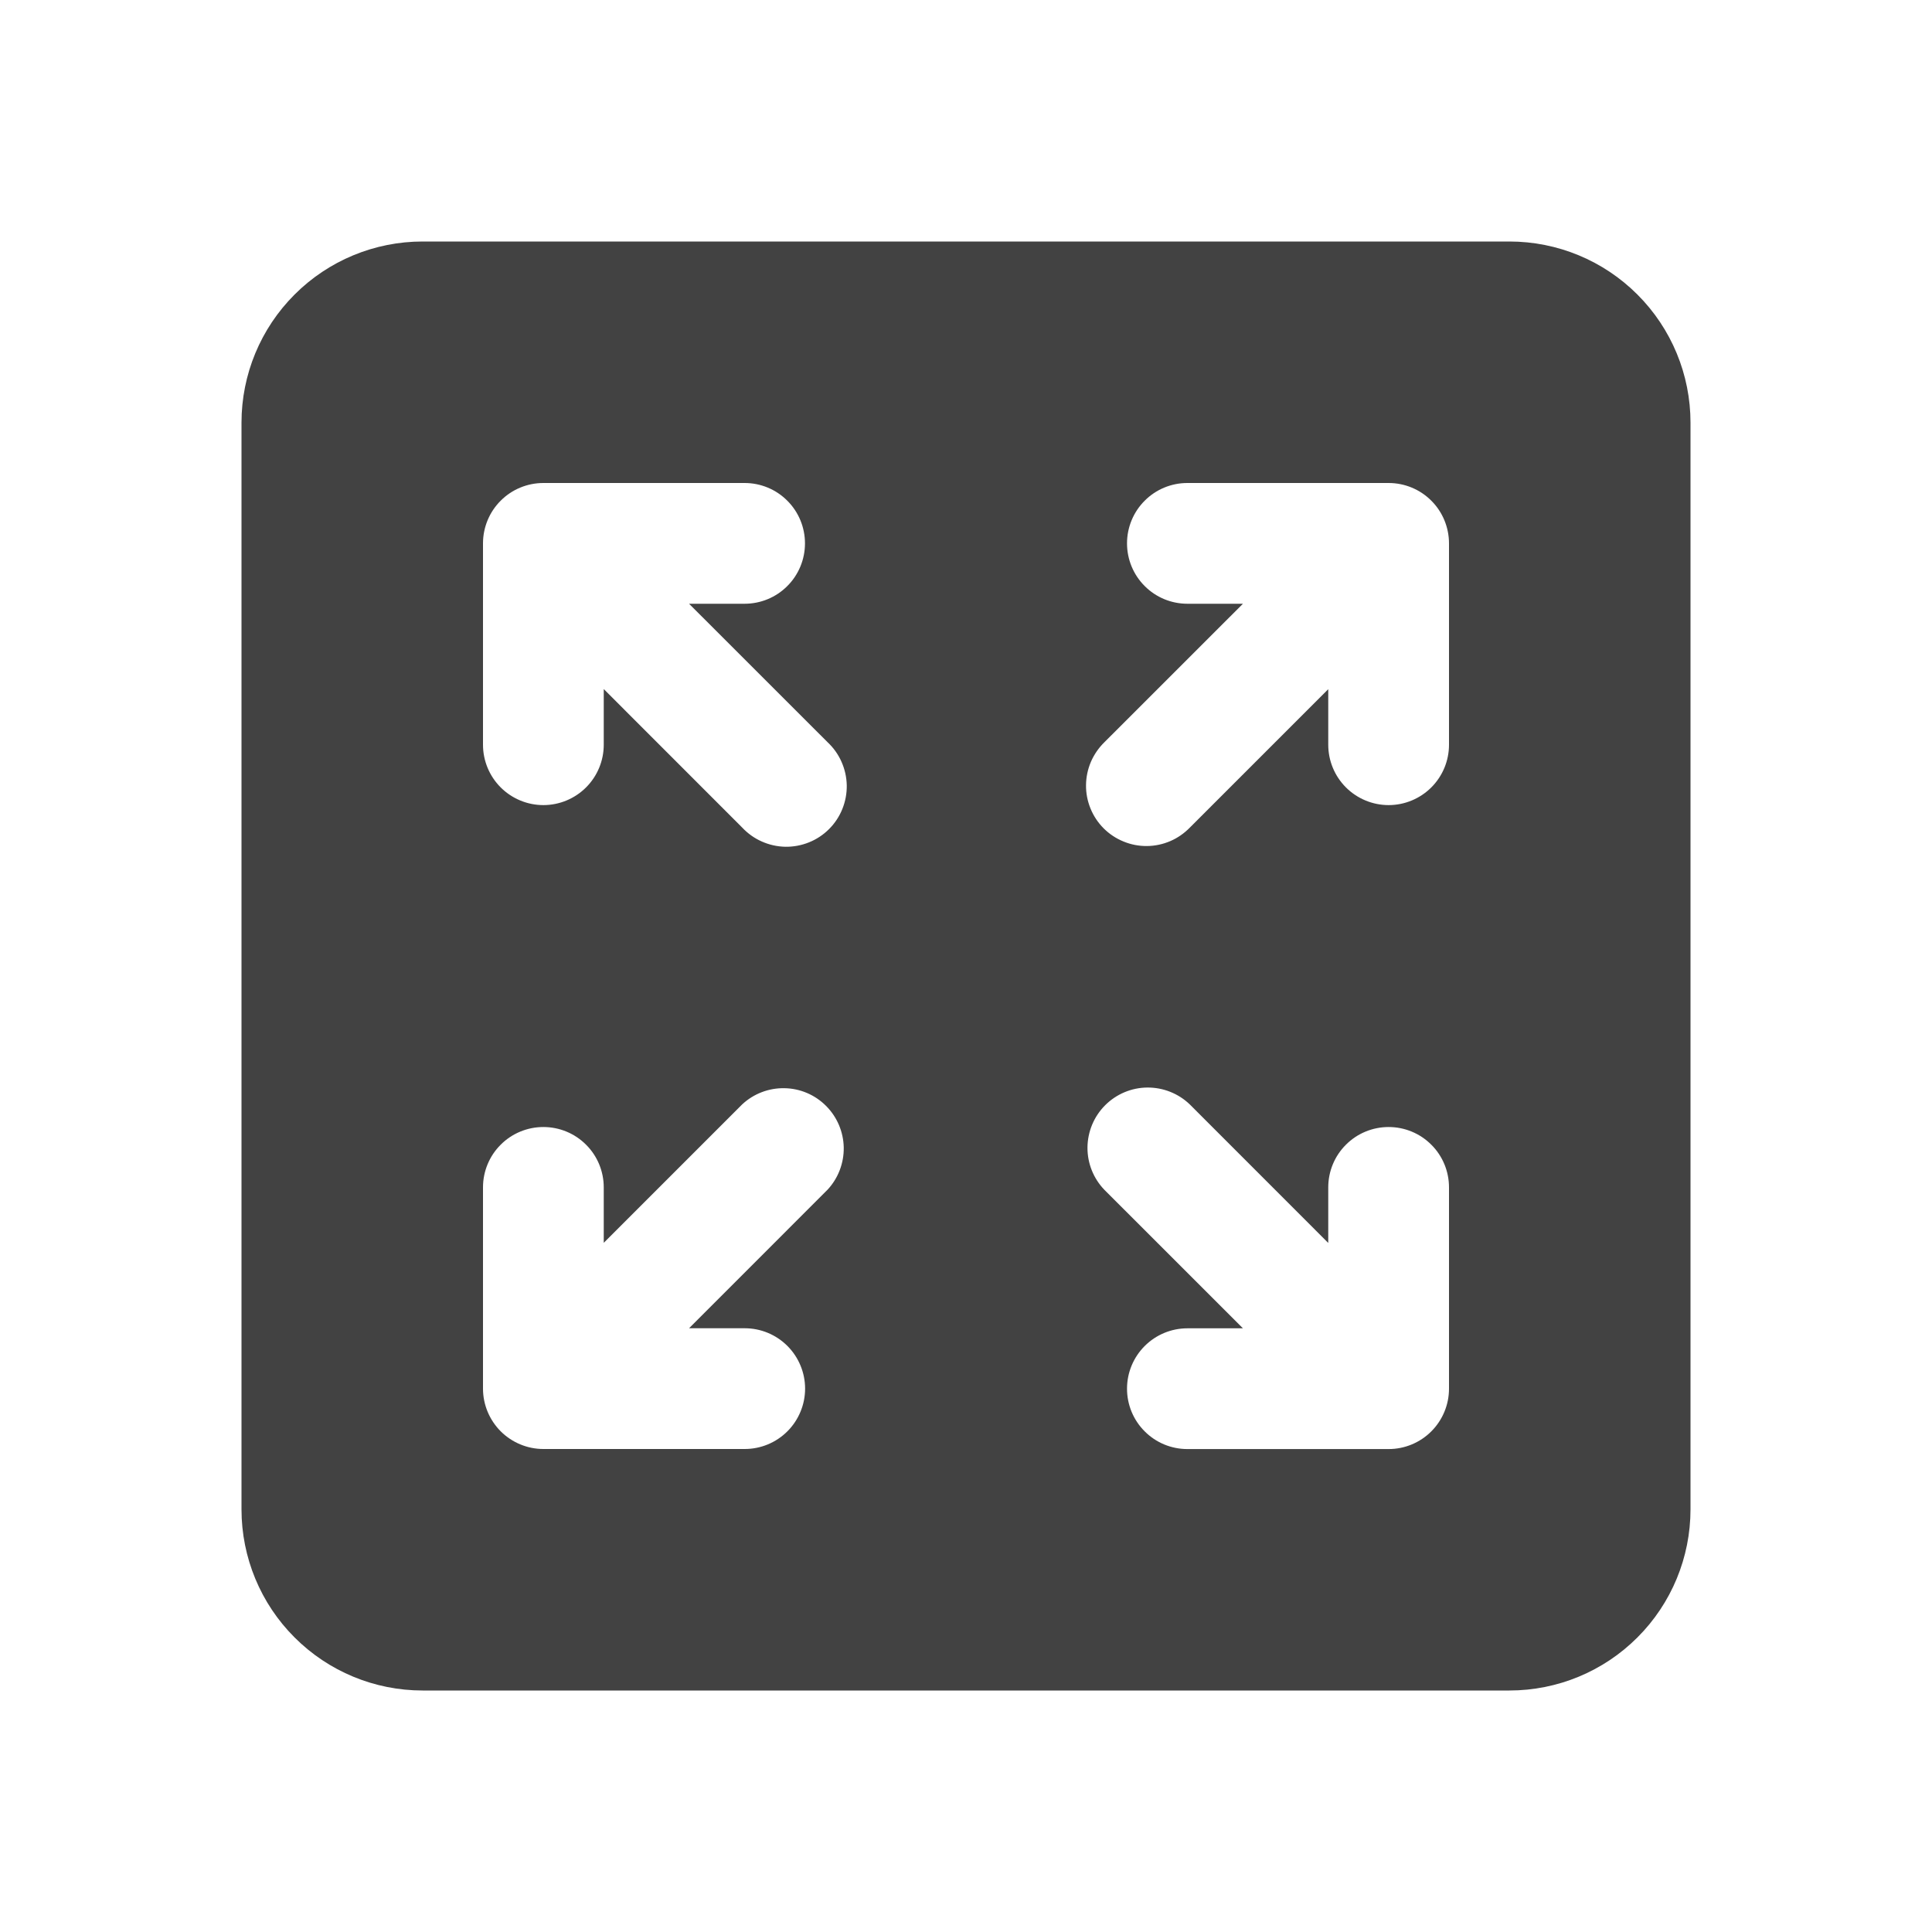
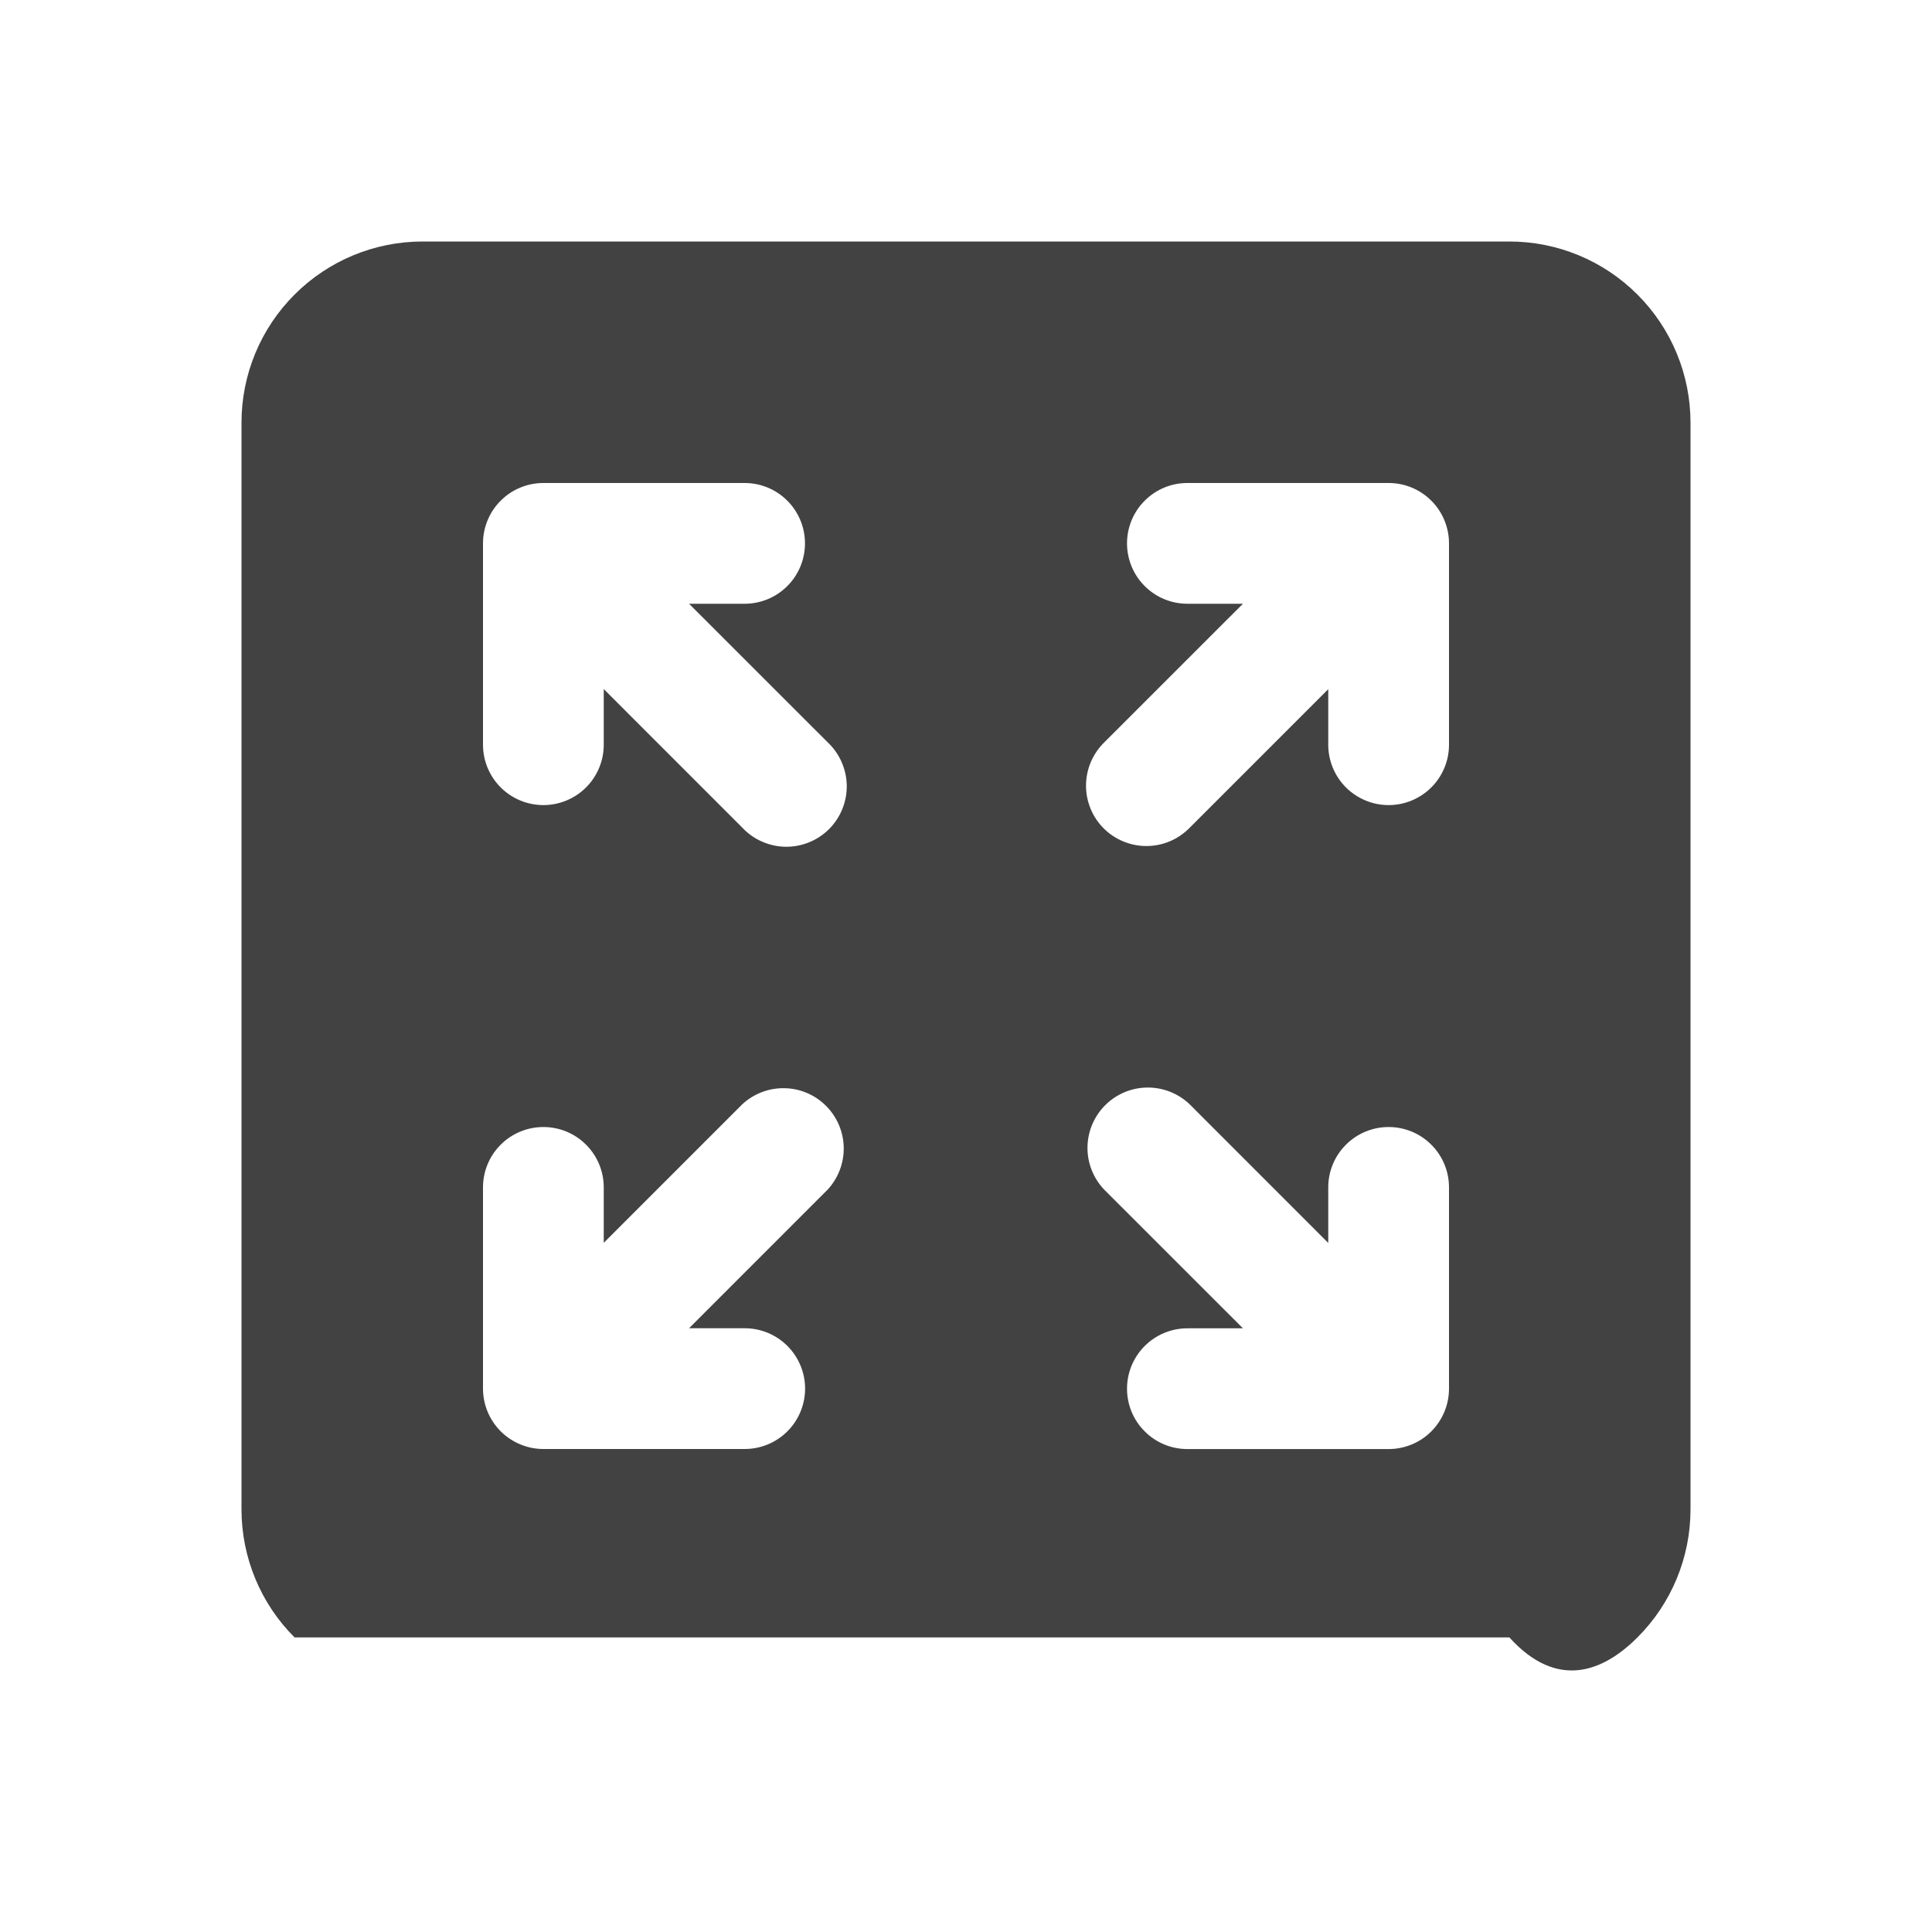
<svg xmlns="http://www.w3.org/2000/svg" width="32" height="32" viewBox="0 0 32 32" fill="none">
-   <path d="M7 4C6.204 4 5.441 4.316 4.879 4.879C4.316 5.441 4 6.204 4 7V25C4 25.796 4.316 26.559 4.879 27.121C5.441 27.684 6.204 28 7 28H25C25.796 28 26.559 27.684 27.121 27.121C27.684 26.559 28 25.796 28 25V7C28 6.204 27.684 5.441 27.121 4.879C26.559 4.316 25.796 4 25 4H7ZM8 9C8 8.735 8.105 8.48 8.293 8.293C8.48 8.105 8.735 8 9 8H12.333C12.599 8 12.853 8.105 13.04 8.293C13.228 8.48 13.333 8.735 13.333 9C13.333 9.265 13.228 9.52 13.04 9.707C12.853 9.895 12.599 10 12.333 10H11.413L13.707 12.293C13.805 12.385 13.884 12.495 13.938 12.618C13.993 12.741 14.022 12.873 14.025 13.007C14.027 13.142 14.002 13.275 13.952 13.399C13.902 13.524 13.827 13.637 13.732 13.732C13.637 13.827 13.524 13.902 13.399 13.952C13.275 14.002 13.142 14.027 13.007 14.025C12.873 14.022 12.741 13.993 12.618 13.938C12.495 13.884 12.385 13.805 12.293 13.707L10 11.413V12.335C10 12.6 9.895 12.854 9.707 13.042C9.52 13.229 9.265 13.335 9 13.335C8.735 13.335 8.48 13.229 8.293 13.042C8.105 12.854 8 12.6 8 12.335V9ZM23.707 23.708C23.519 23.896 23.265 24.001 23 24.001H19.667C19.401 24.001 19.147 23.896 18.96 23.708C18.772 23.521 18.667 23.267 18.667 23.001C18.667 22.736 18.772 22.482 18.96 22.294C19.147 22.107 19.401 22.001 19.667 22.001H20.587L18.293 19.708C18.111 19.52 18.01 19.267 18.012 19.005C18.015 18.742 18.119 18.492 18.305 18.306C18.49 18.121 18.741 18.015 19.003 18.013C19.265 18.011 19.518 18.111 19.707 18.293L22 20.587V19.667C22 19.401 22.105 19.147 22.293 18.96C22.48 18.772 22.735 18.667 23 18.667C23.265 18.667 23.52 18.772 23.707 18.96C23.895 19.147 24 19.401 24 19.667V23.001C24 23.267 23.894 23.521 23.707 23.708ZM24 9.001V12.335C24 12.6 23.895 12.854 23.707 13.042C23.52 13.229 23.265 13.335 23 13.335C22.735 13.335 22.48 13.229 22.293 13.042C22.105 12.854 22 12.6 22 12.335V11.415L19.707 13.708C19.614 13.803 19.504 13.88 19.382 13.932C19.26 13.984 19.129 14.012 18.996 14.013C18.863 14.014 18.732 13.989 18.609 13.938C18.486 13.888 18.374 13.814 18.28 13.72C18.186 13.626 18.112 13.514 18.062 13.391C18.012 13.268 17.986 13.137 17.988 13.004C17.989 12.871 18.017 12.74 18.069 12.618C18.122 12.496 18.198 12.386 18.293 12.293L20.587 10H19.667C19.401 10 19.147 9.895 18.96 9.707C18.772 9.52 18.667 9.265 18.667 9C18.667 8.735 18.772 8.48 18.96 8.293C19.147 8.105 19.401 8 19.667 8H23C23.265 8 23.52 8.105 23.707 8.293C23.895 8.48 24 8.736 24 9.001ZM8.293 23.707C8.106 23.519 8 23.265 8 23V19.667C8 19.401 8.105 19.147 8.293 18.96C8.48 18.772 8.735 18.667 9 18.667C9.265 18.667 9.52 18.772 9.707 18.96C9.895 19.147 10 19.401 10 19.667V20.585L12.293 18.292C12.483 18.115 12.734 18.019 12.993 18.024C13.252 18.028 13.499 18.133 13.682 18.317C13.865 18.5 13.97 18.747 13.975 19.006C13.979 19.265 13.883 19.516 13.707 19.705L11.413 22H12.335C12.6 22 12.854 22.105 13.042 22.293C13.229 22.48 13.335 22.735 13.335 23C13.335 23.265 13.229 23.52 13.042 23.707C12.854 23.895 12.6 24 12.335 24H9C8.735 24 8.481 23.894 8.293 23.707Z" fill="#424242" />
+   <path d="M7 4C6.204 4 5.441 4.316 4.879 4.879C4.316 5.441 4 6.204 4 7V25C4 25.796 4.316 26.559 4.879 27.121H25C25.796 28 26.559 27.684 27.121 27.121C27.684 26.559 28 25.796 28 25V7C28 6.204 27.684 5.441 27.121 4.879C26.559 4.316 25.796 4 25 4H7ZM8 9C8 8.735 8.105 8.48 8.293 8.293C8.48 8.105 8.735 8 9 8H12.333C12.599 8 12.853 8.105 13.04 8.293C13.228 8.48 13.333 8.735 13.333 9C13.333 9.265 13.228 9.52 13.04 9.707C12.853 9.895 12.599 10 12.333 10H11.413L13.707 12.293C13.805 12.385 13.884 12.495 13.938 12.618C13.993 12.741 14.022 12.873 14.025 13.007C14.027 13.142 14.002 13.275 13.952 13.399C13.902 13.524 13.827 13.637 13.732 13.732C13.637 13.827 13.524 13.902 13.399 13.952C13.275 14.002 13.142 14.027 13.007 14.025C12.873 14.022 12.741 13.993 12.618 13.938C12.495 13.884 12.385 13.805 12.293 13.707L10 11.413V12.335C10 12.6 9.895 12.854 9.707 13.042C9.52 13.229 9.265 13.335 9 13.335C8.735 13.335 8.48 13.229 8.293 13.042C8.105 12.854 8 12.6 8 12.335V9ZM23.707 23.708C23.519 23.896 23.265 24.001 23 24.001H19.667C19.401 24.001 19.147 23.896 18.96 23.708C18.772 23.521 18.667 23.267 18.667 23.001C18.667 22.736 18.772 22.482 18.96 22.294C19.147 22.107 19.401 22.001 19.667 22.001H20.587L18.293 19.708C18.111 19.52 18.01 19.267 18.012 19.005C18.015 18.742 18.119 18.492 18.305 18.306C18.49 18.121 18.741 18.015 19.003 18.013C19.265 18.011 19.518 18.111 19.707 18.293L22 20.587V19.667C22 19.401 22.105 19.147 22.293 18.96C22.48 18.772 22.735 18.667 23 18.667C23.265 18.667 23.52 18.772 23.707 18.96C23.895 19.147 24 19.401 24 19.667V23.001C24 23.267 23.894 23.521 23.707 23.708ZM24 9.001V12.335C24 12.6 23.895 12.854 23.707 13.042C23.52 13.229 23.265 13.335 23 13.335C22.735 13.335 22.48 13.229 22.293 13.042C22.105 12.854 22 12.6 22 12.335V11.415L19.707 13.708C19.614 13.803 19.504 13.88 19.382 13.932C19.26 13.984 19.129 14.012 18.996 14.013C18.863 14.014 18.732 13.989 18.609 13.938C18.486 13.888 18.374 13.814 18.28 13.72C18.186 13.626 18.112 13.514 18.062 13.391C18.012 13.268 17.986 13.137 17.988 13.004C17.989 12.871 18.017 12.74 18.069 12.618C18.122 12.496 18.198 12.386 18.293 12.293L20.587 10H19.667C19.401 10 19.147 9.895 18.96 9.707C18.772 9.52 18.667 9.265 18.667 9C18.667 8.735 18.772 8.48 18.96 8.293C19.147 8.105 19.401 8 19.667 8H23C23.265 8 23.52 8.105 23.707 8.293C23.895 8.48 24 8.736 24 9.001ZM8.293 23.707C8.106 23.519 8 23.265 8 23V19.667C8 19.401 8.105 19.147 8.293 18.96C8.48 18.772 8.735 18.667 9 18.667C9.265 18.667 9.52 18.772 9.707 18.96C9.895 19.147 10 19.401 10 19.667V20.585L12.293 18.292C12.483 18.115 12.734 18.019 12.993 18.024C13.252 18.028 13.499 18.133 13.682 18.317C13.865 18.5 13.97 18.747 13.975 19.006C13.979 19.265 13.883 19.516 13.707 19.705L11.413 22H12.335C12.6 22 12.854 22.105 13.042 22.293C13.229 22.48 13.335 22.735 13.335 23C13.335 23.265 13.229 23.52 13.042 23.707C12.854 23.895 12.6 24 12.335 24H9C8.735 24 8.481 23.894 8.293 23.707Z" fill="#424242" />
</svg>